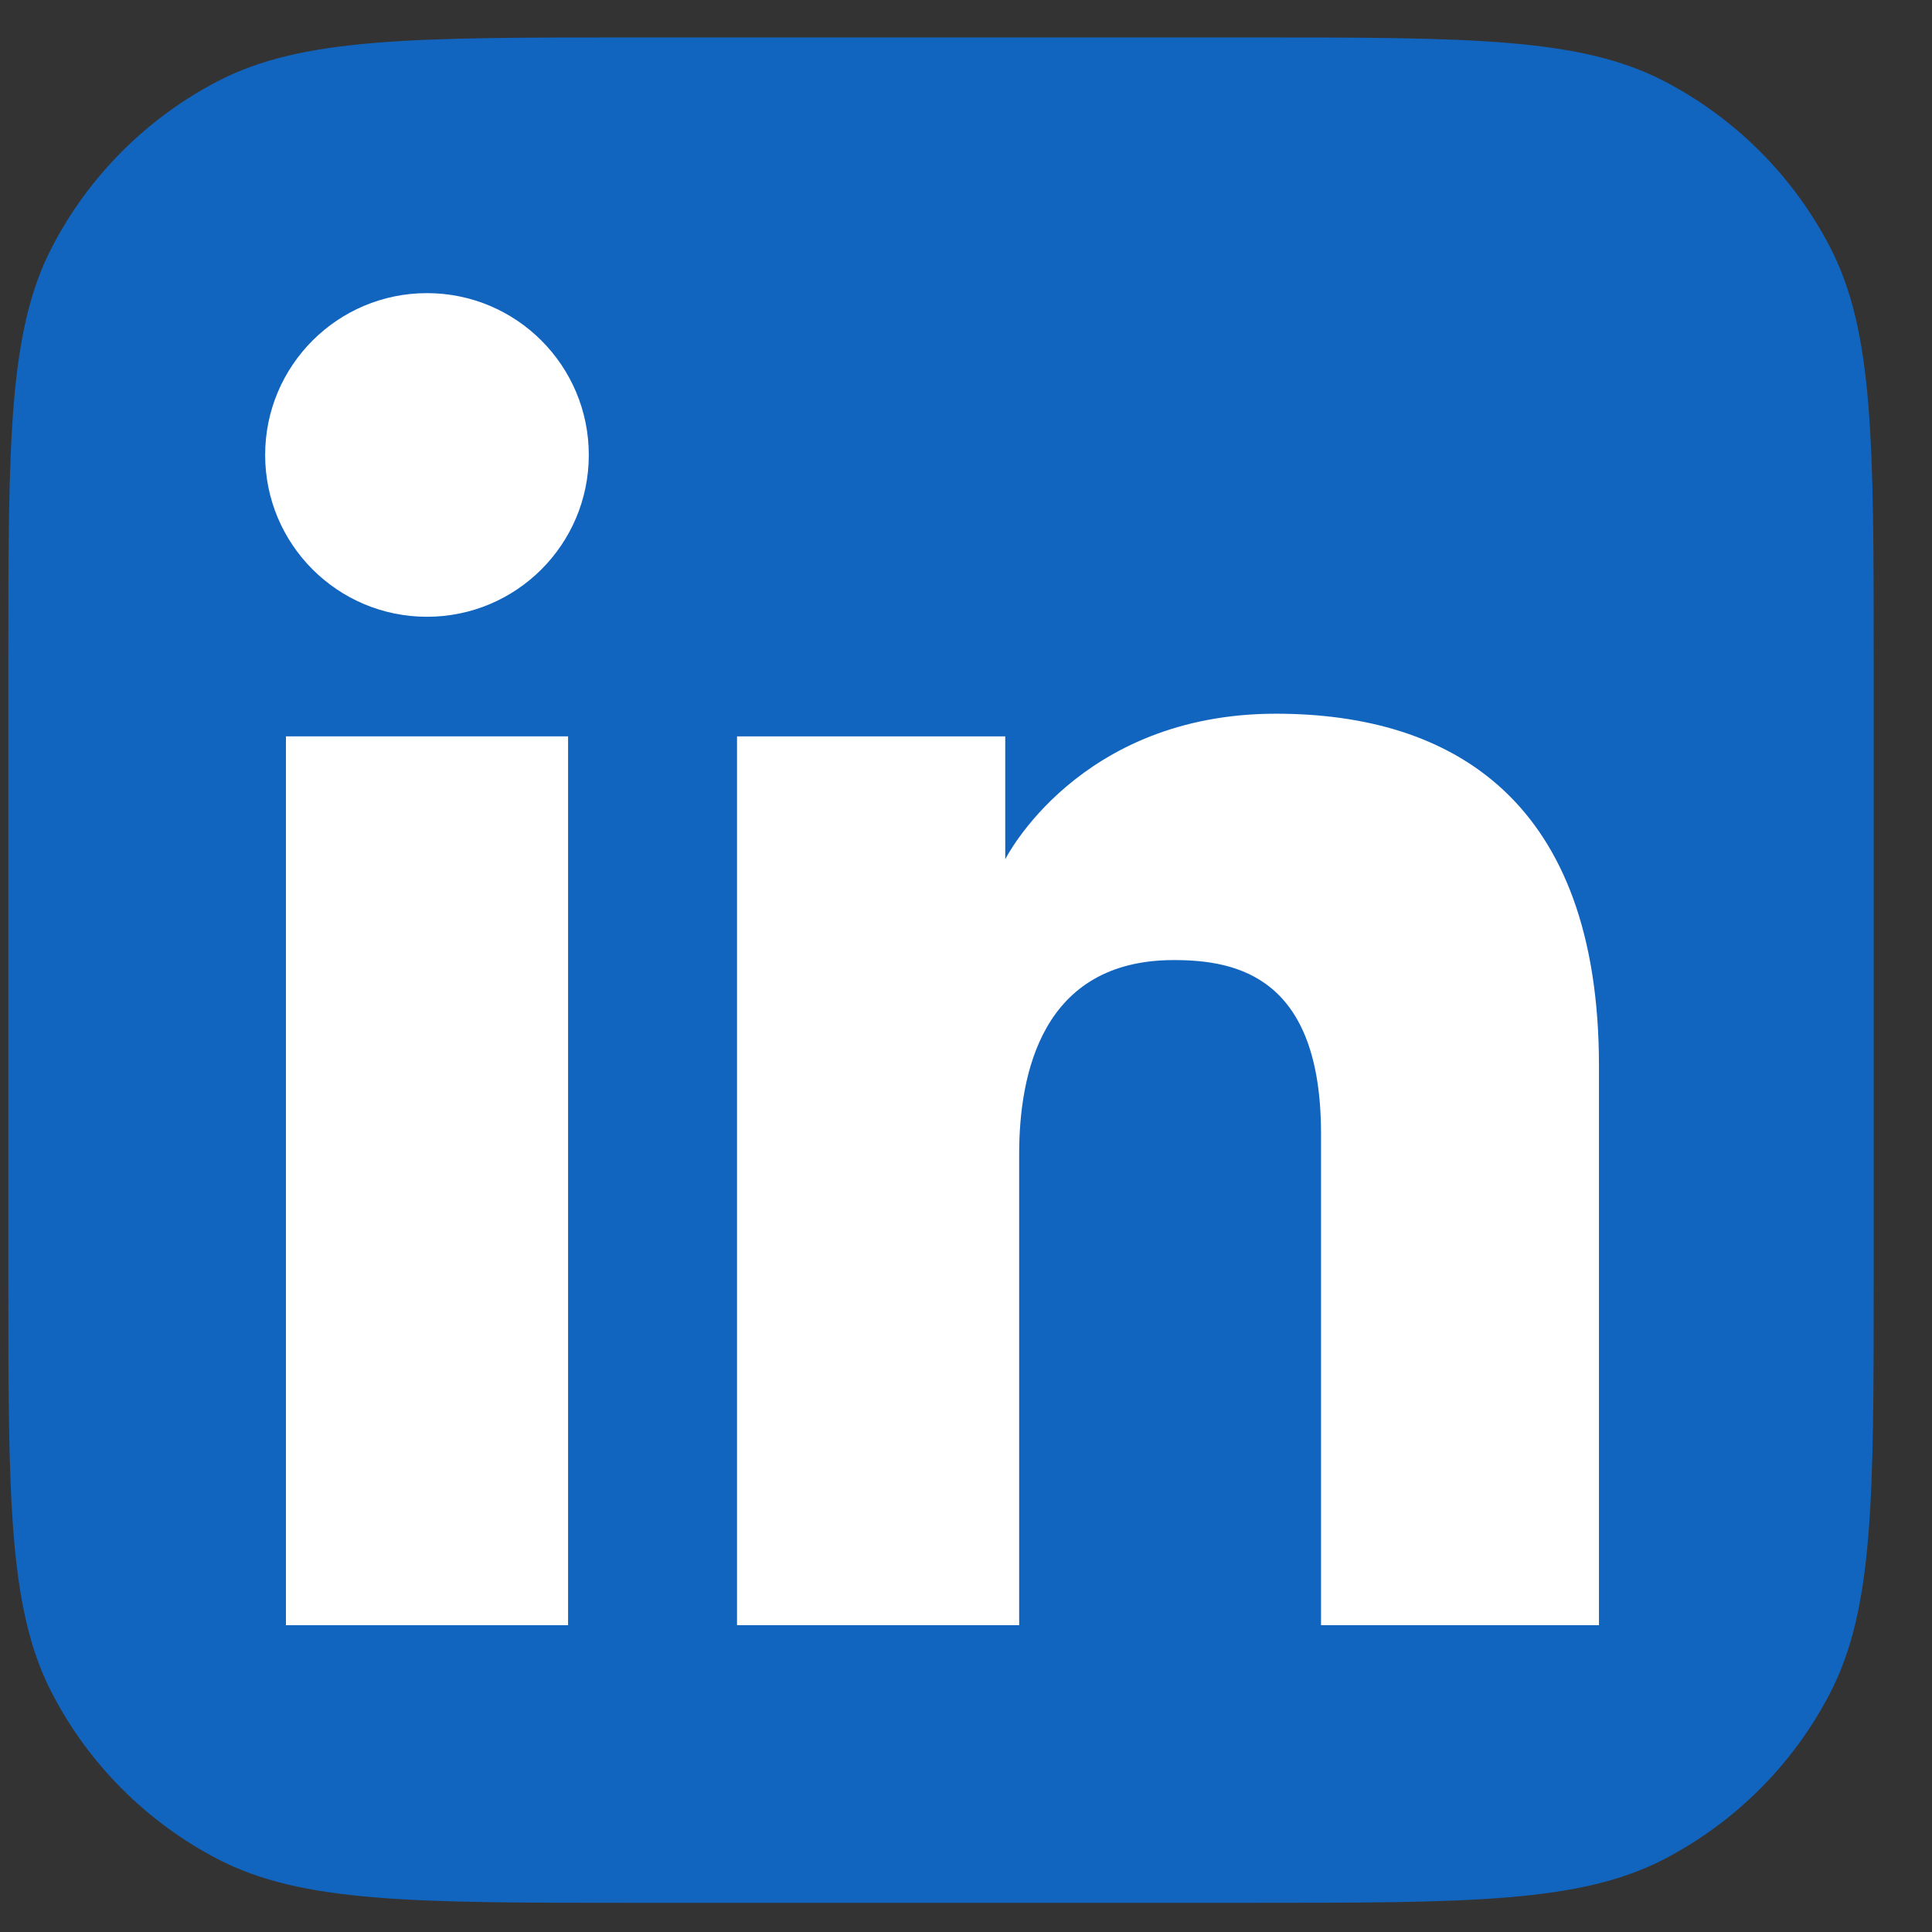
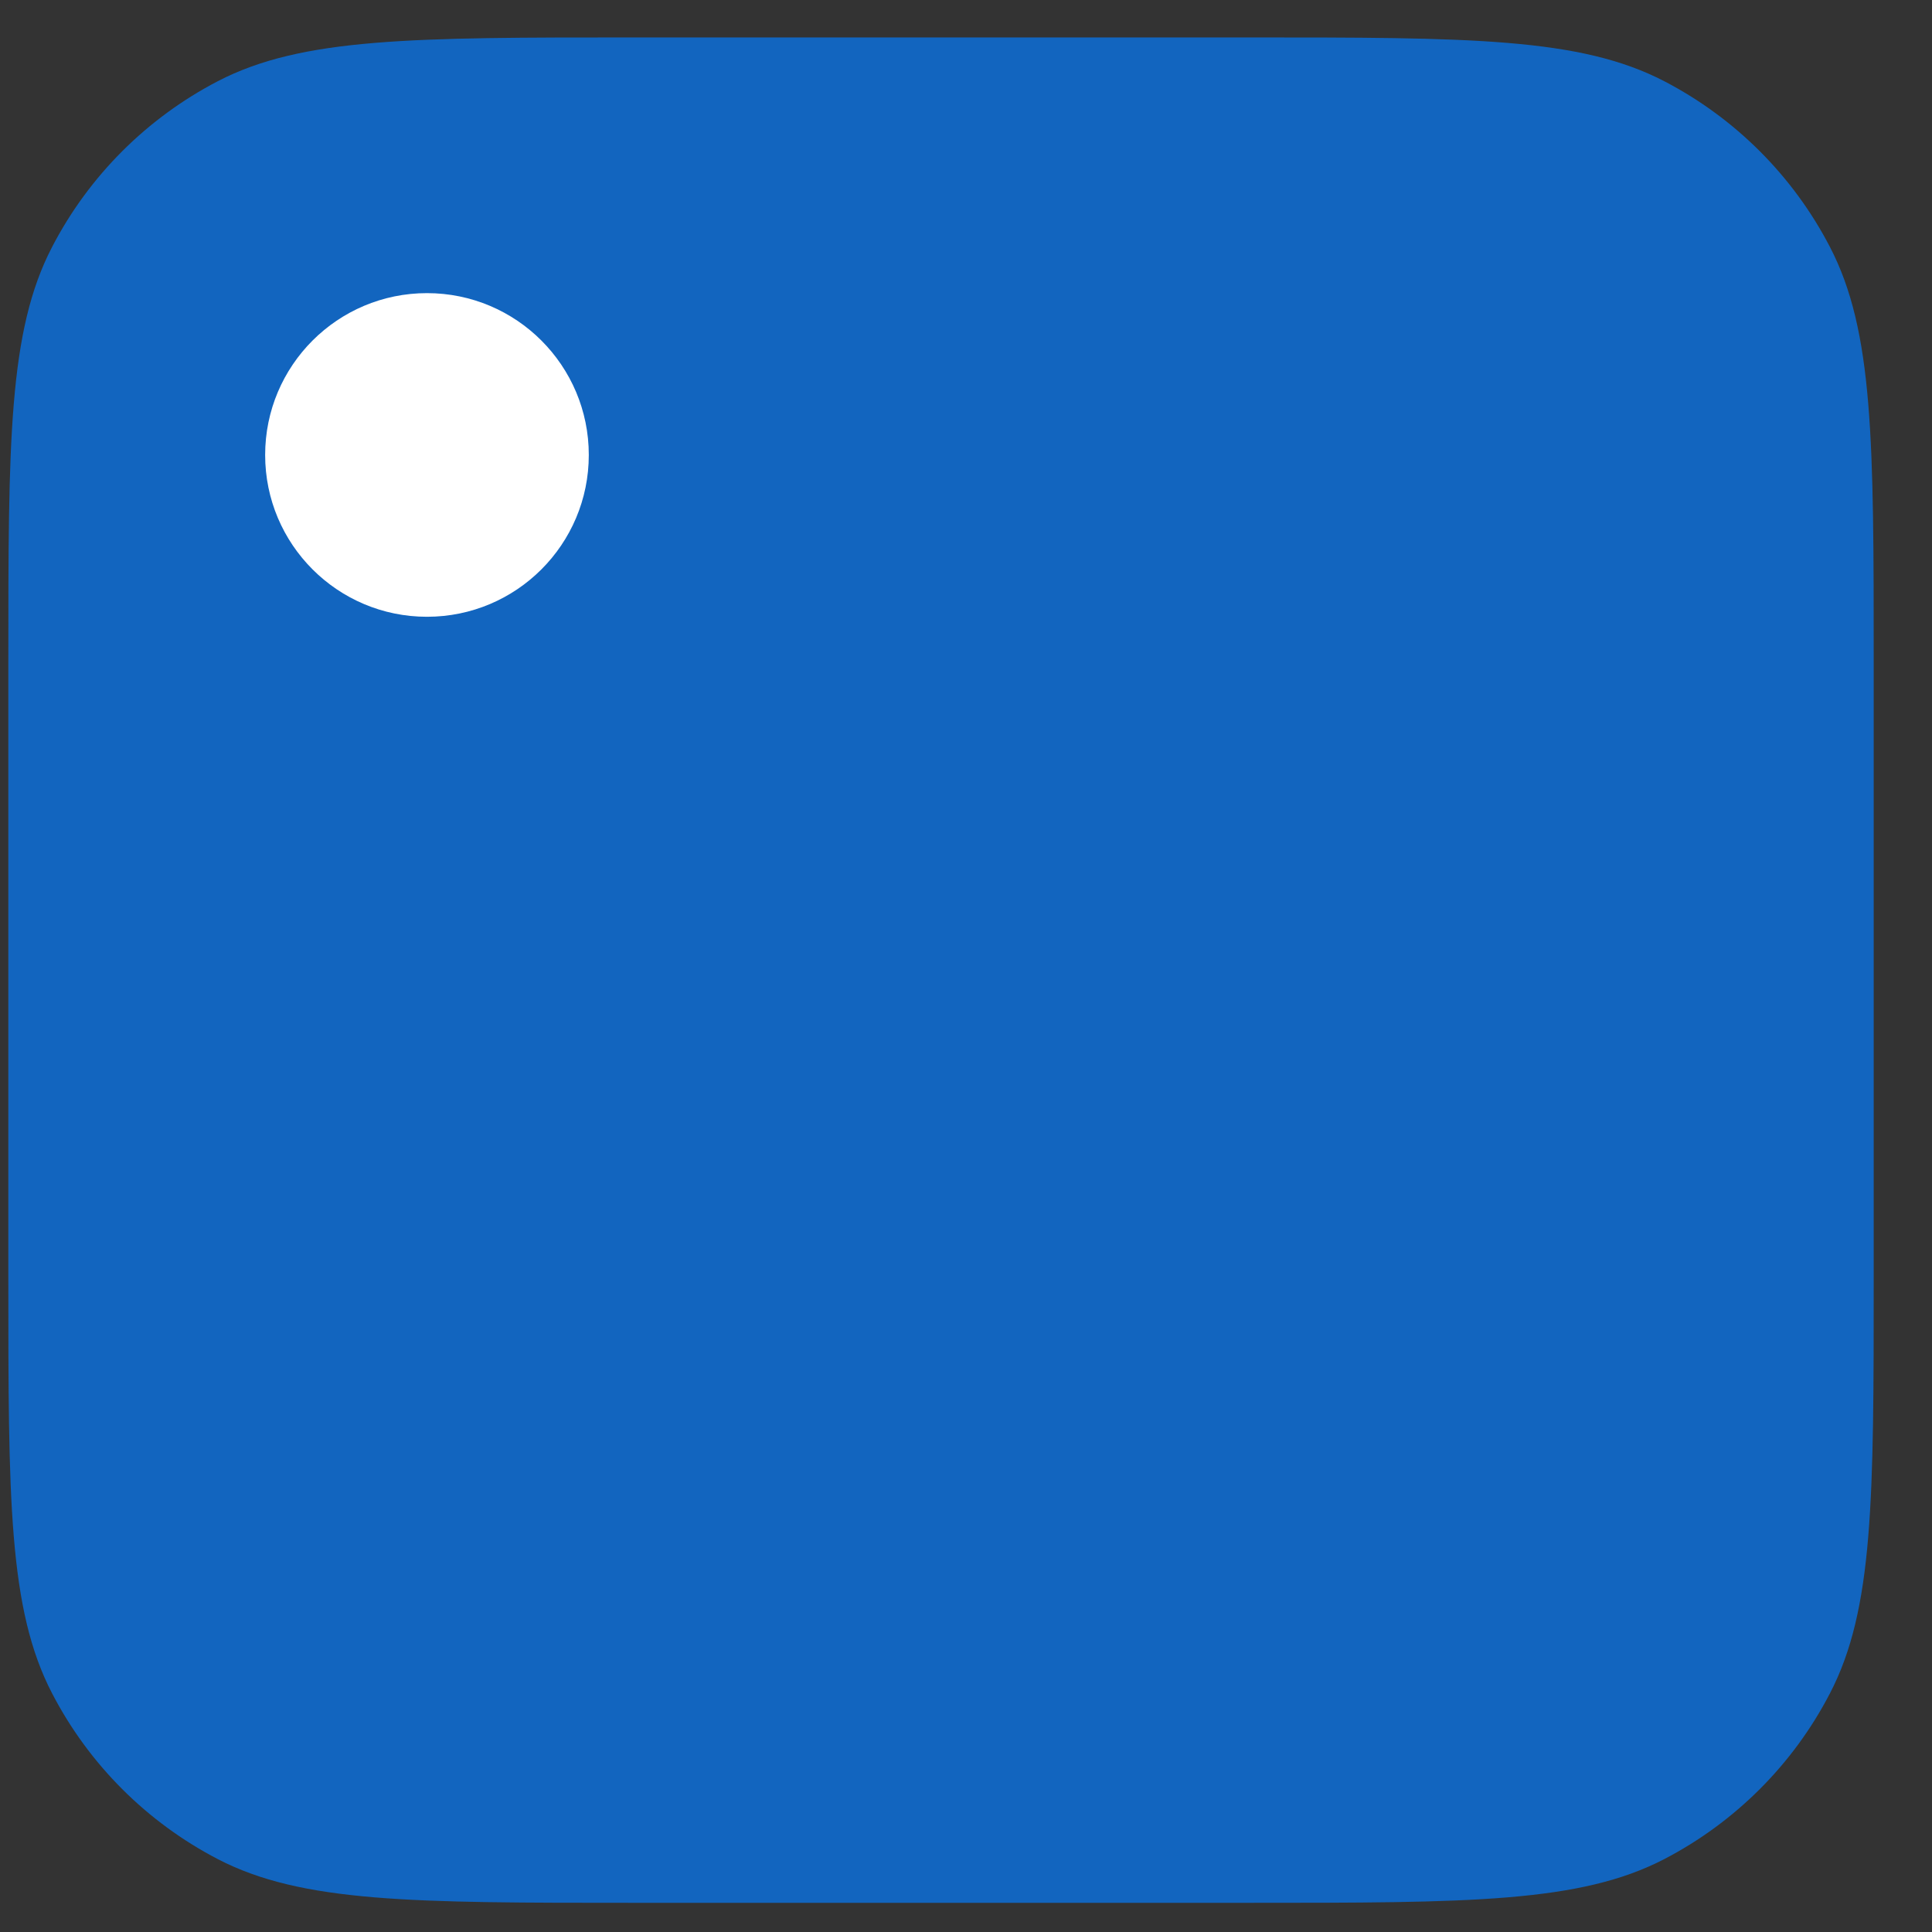
<svg xmlns="http://www.w3.org/2000/svg" width="29" height="29" viewBox="0 0 29 29" fill="none">
  <rect x="0" y="0" width="29" height="29" fill="#333333" stroke="none" />
-   <path d="M0.125 9.954C0.125 6.632 0.125 4.971 0.782 3.707C1.335 2.641 2.204 1.773 3.269 1.219C4.534 0.562 6.195 0.562 9.517 0.562H18.733C22.055 0.562 23.716 0.562 24.981 1.219C26.046 1.773 26.915 2.641 27.468 3.707C28.125 4.971 28.125 6.632 28.125 9.954V19.171C28.125 22.493 28.125 24.154 27.468 25.418C26.915 26.484 26.046 27.352 24.981 27.906C23.716 28.562 22.055 28.562 18.733 28.562H9.517C6.195 28.562 4.534 28.562 3.269 27.906C2.204 27.352 1.335 26.484 0.782 25.418C0.125 24.154 0.125 22.493 0.125 19.171V9.954Z" fill="#1265BF" />
+   <path d="M0.125 9.954C0.125 6.632 0.125 4.971 0.782 3.707C1.335 2.641 2.204 1.773 3.269 1.219C4.534 0.562 6.195 0.562 9.517 0.562H18.733C22.055 0.562 23.716 0.562 24.981 1.219C26.046 1.773 26.915 2.641 27.468 3.707C28.125 4.971 28.125 6.632 28.125 9.954V19.171C28.125 22.493 28.125 24.154 27.468 25.418C26.915 26.484 26.046 27.352 24.981 27.906C23.716 28.562 22.055 28.562 18.733 28.562H9.517C6.195 28.562 4.534 28.562 3.269 27.906C2.204 27.352 1.335 26.484 0.782 25.418C0.125 24.154 0.125 22.493 0.125 19.171Z" fill="#1265BF" />
  <path d="M6.409 9.258C7.751 9.258 8.838 8.171 8.838 6.829C8.838 5.488 7.751 4.4 6.409 4.4C5.068 4.4 3.98 5.488 3.98 6.829C3.98 8.171 5.068 9.258 6.409 9.258Z" fill="white" />
-   <path d="M11.063 11.053H15.089V12.898C15.089 12.898 16.181 10.713 19.153 10.713C21.805 10.713 24.001 12.019 24.001 16V24.395H19.829V17.017C19.829 14.669 18.576 14.411 17.62 14.411C15.637 14.411 15.298 16.121 15.298 17.324V24.395H11.063V11.053Z" fill="white" />
-   <path d="M4.292 11.053H8.527V24.395H4.292V11.053Z" fill="white" />
</svg>